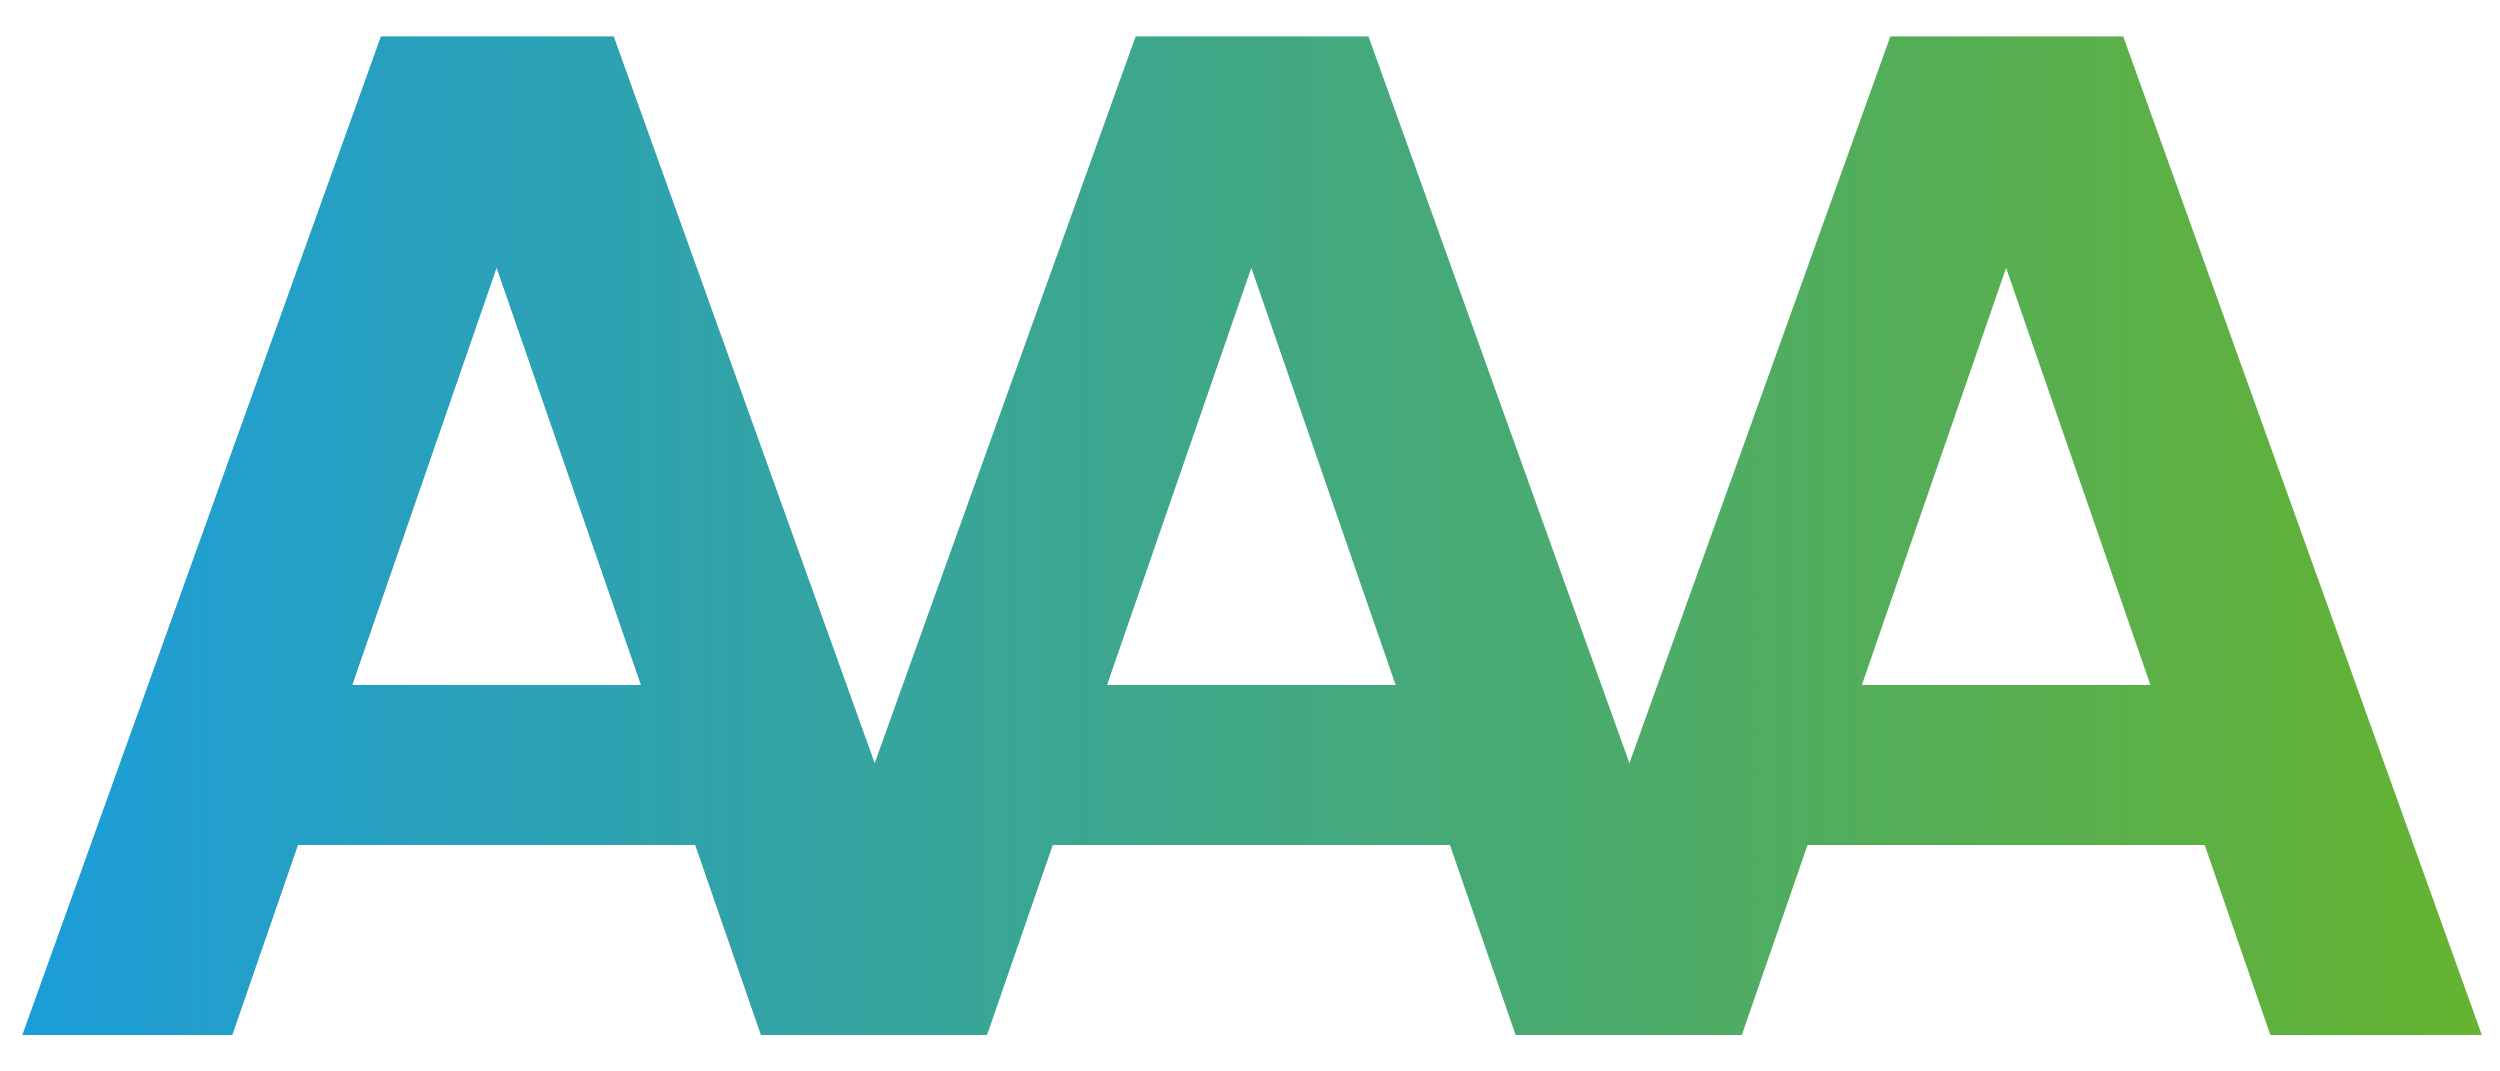
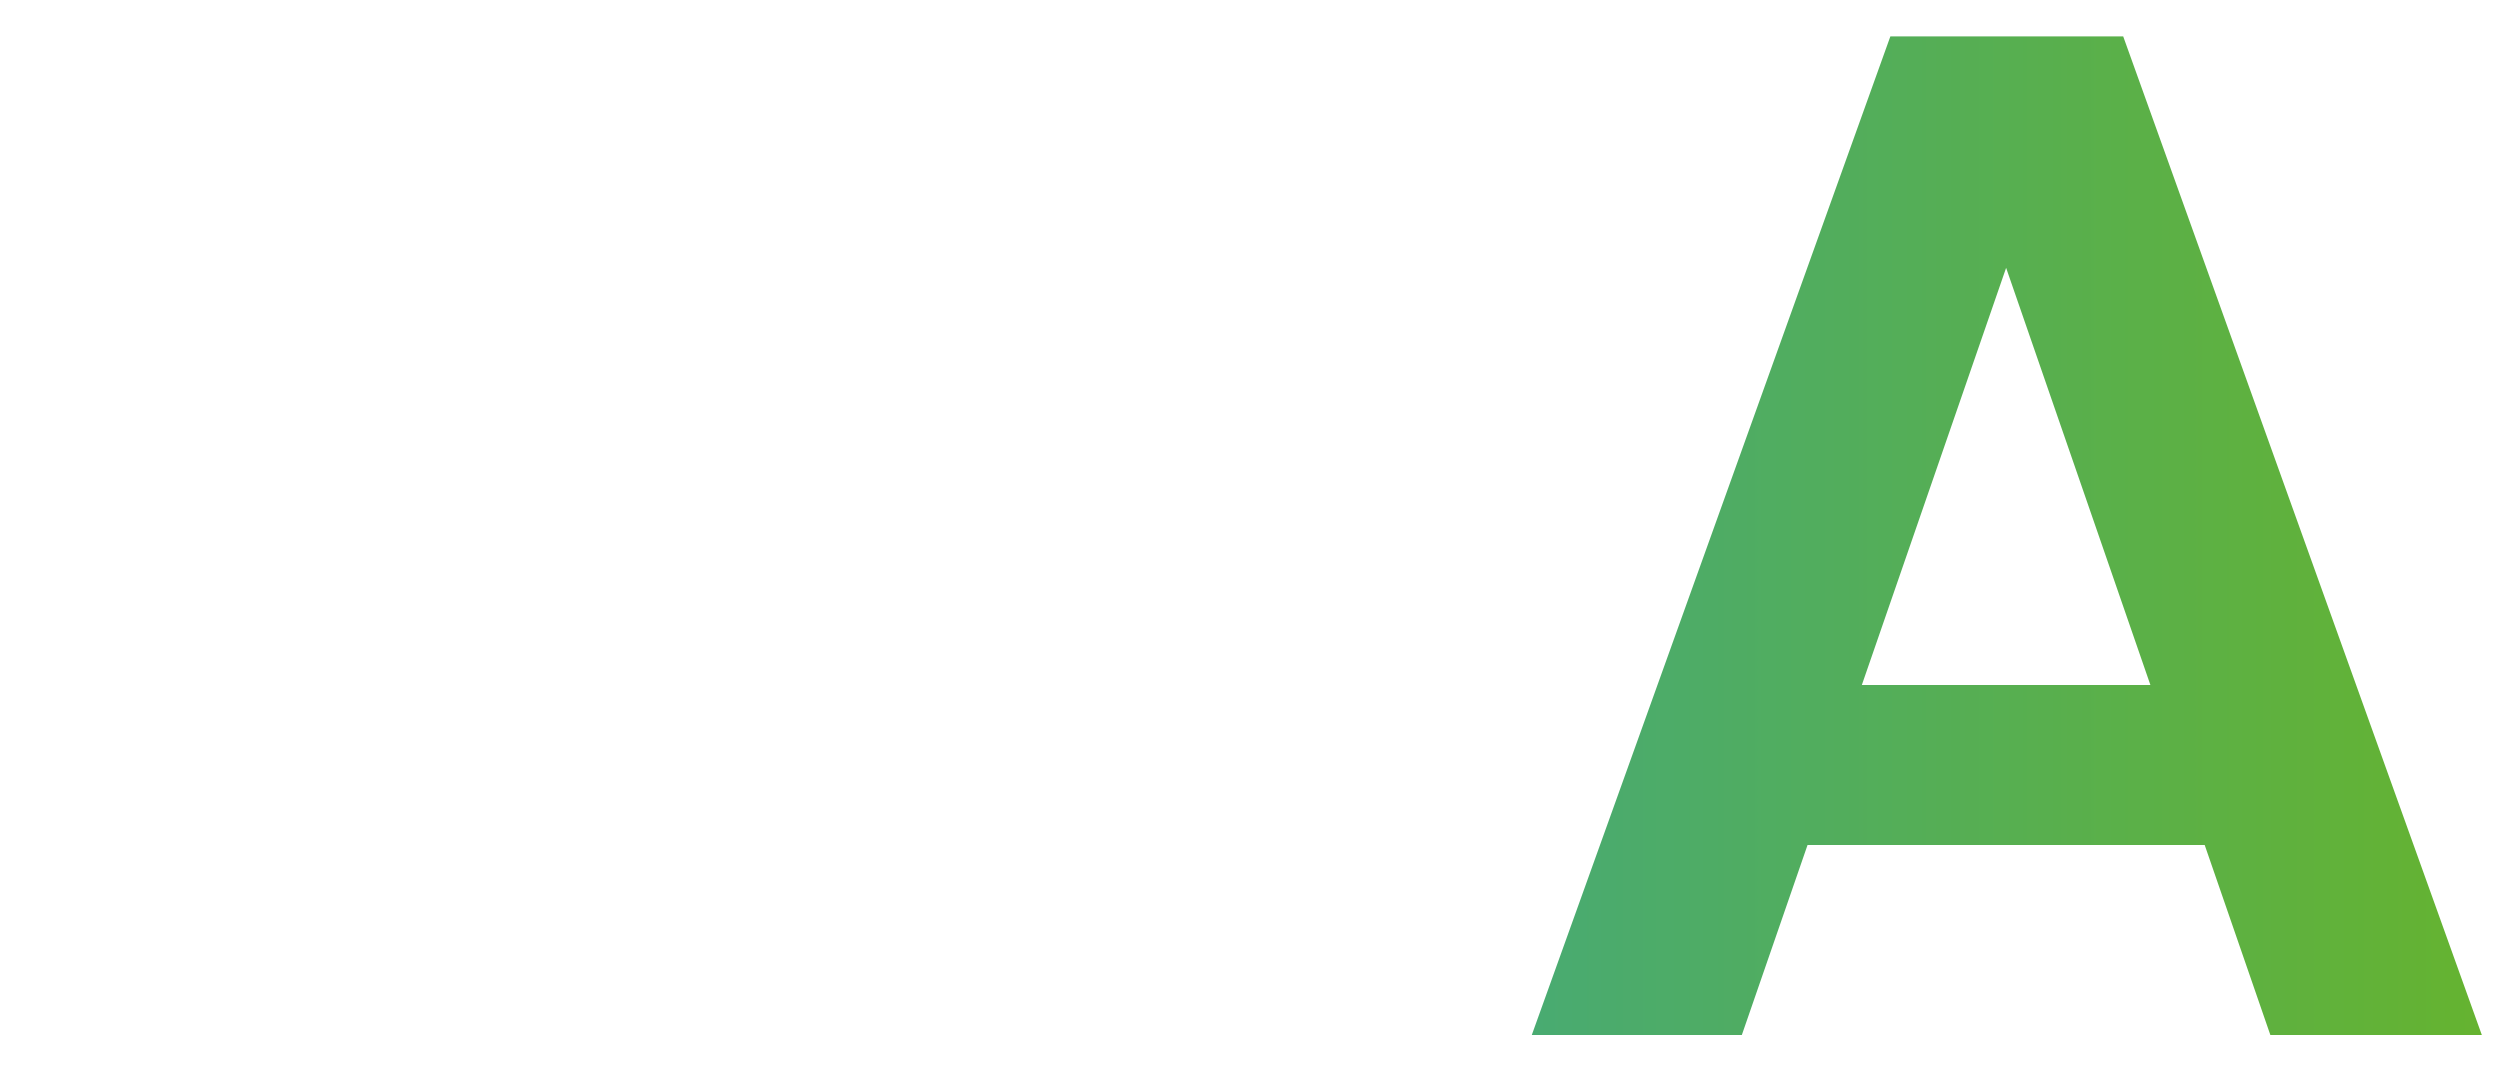
<svg xmlns="http://www.w3.org/2000/svg" width="56" height="24" viewBox="0 0 56 24" fill="none">
-   <path d="M15.572 18.928H6.676L5.204 23.184H0.5L8.532 0.816H13.748L21.78 23.184H17.044L15.572 18.928ZM14.356 15.344L11.124 6L7.892 15.344H14.356Z" fill="url(#paint0_linear_1297_14480)" />
-   <path d="M32.478 18.928H23.582L22.11 23.184H17.406L25.438 0.816H30.654L38.686 23.184H33.95L32.478 18.928ZM31.262 15.344L28.03 6L24.798 15.344H31.262Z" fill="url(#paint1_linear_1297_14480)" />
  <path d="M49.385 18.928H40.489L39.017 23.184H34.312L42.344 0.816H47.56L55.593 23.184H50.856L49.385 18.928ZM48.169 15.344L44.937 6L41.705 15.344H48.169Z" fill="url(#paint2_linear_1297_14480)" />
  <defs>
    <linearGradient id="paint0_linear_1297_14480" x1="0.5" y1="12" x2="55.593" y2="12" gradientUnits="userSpaceOnUse">
      <stop stop-color="#1C9DD9" />
      <stop offset="1" stop-color="#65B330" />
    </linearGradient>
    <linearGradient id="paint1_linear_1297_14480" x1="0.5" y1="12" x2="55.593" y2="12" gradientUnits="userSpaceOnUse">
      <stop stop-color="#1C9DD9" />
      <stop offset="1" stop-color="#65B330" />
    </linearGradient>
    <linearGradient id="paint2_linear_1297_14480" x1="0.5" y1="12" x2="55.593" y2="12" gradientUnits="userSpaceOnUse">
      <stop stop-color="#1C9DD9" />
      <stop offset="1" stop-color="#65B330" />
    </linearGradient>
  </defs>
</svg>